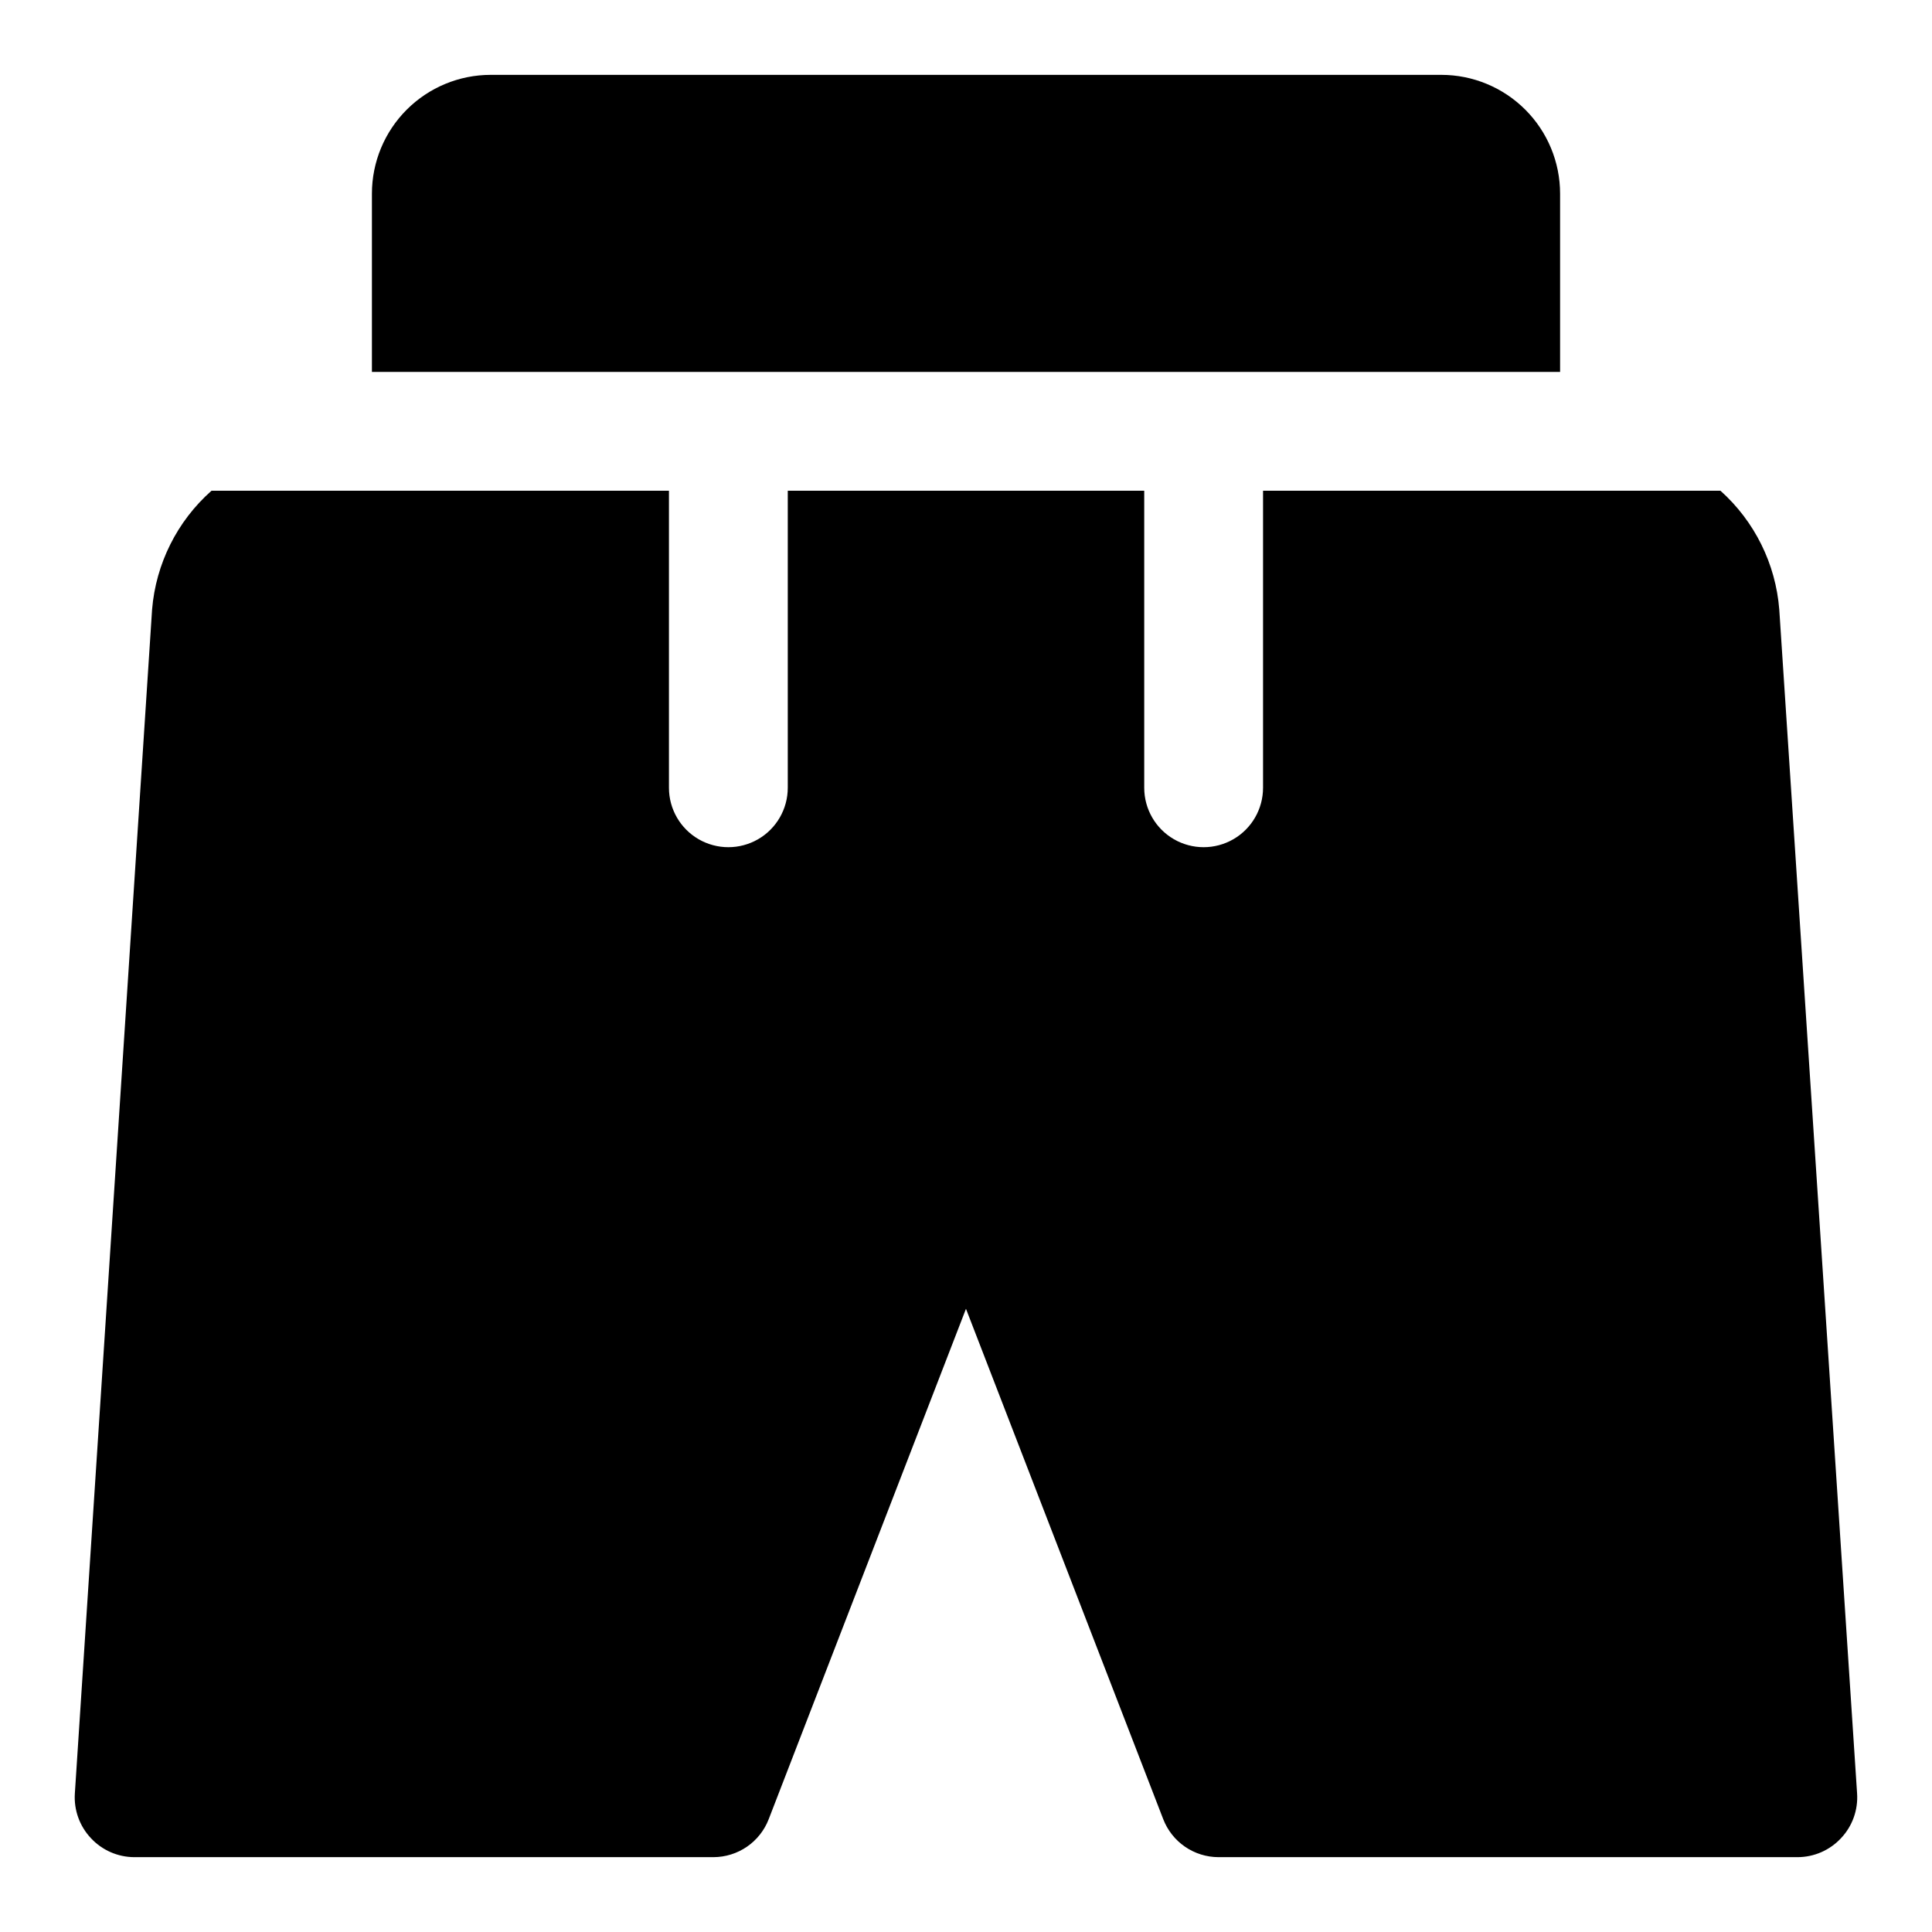
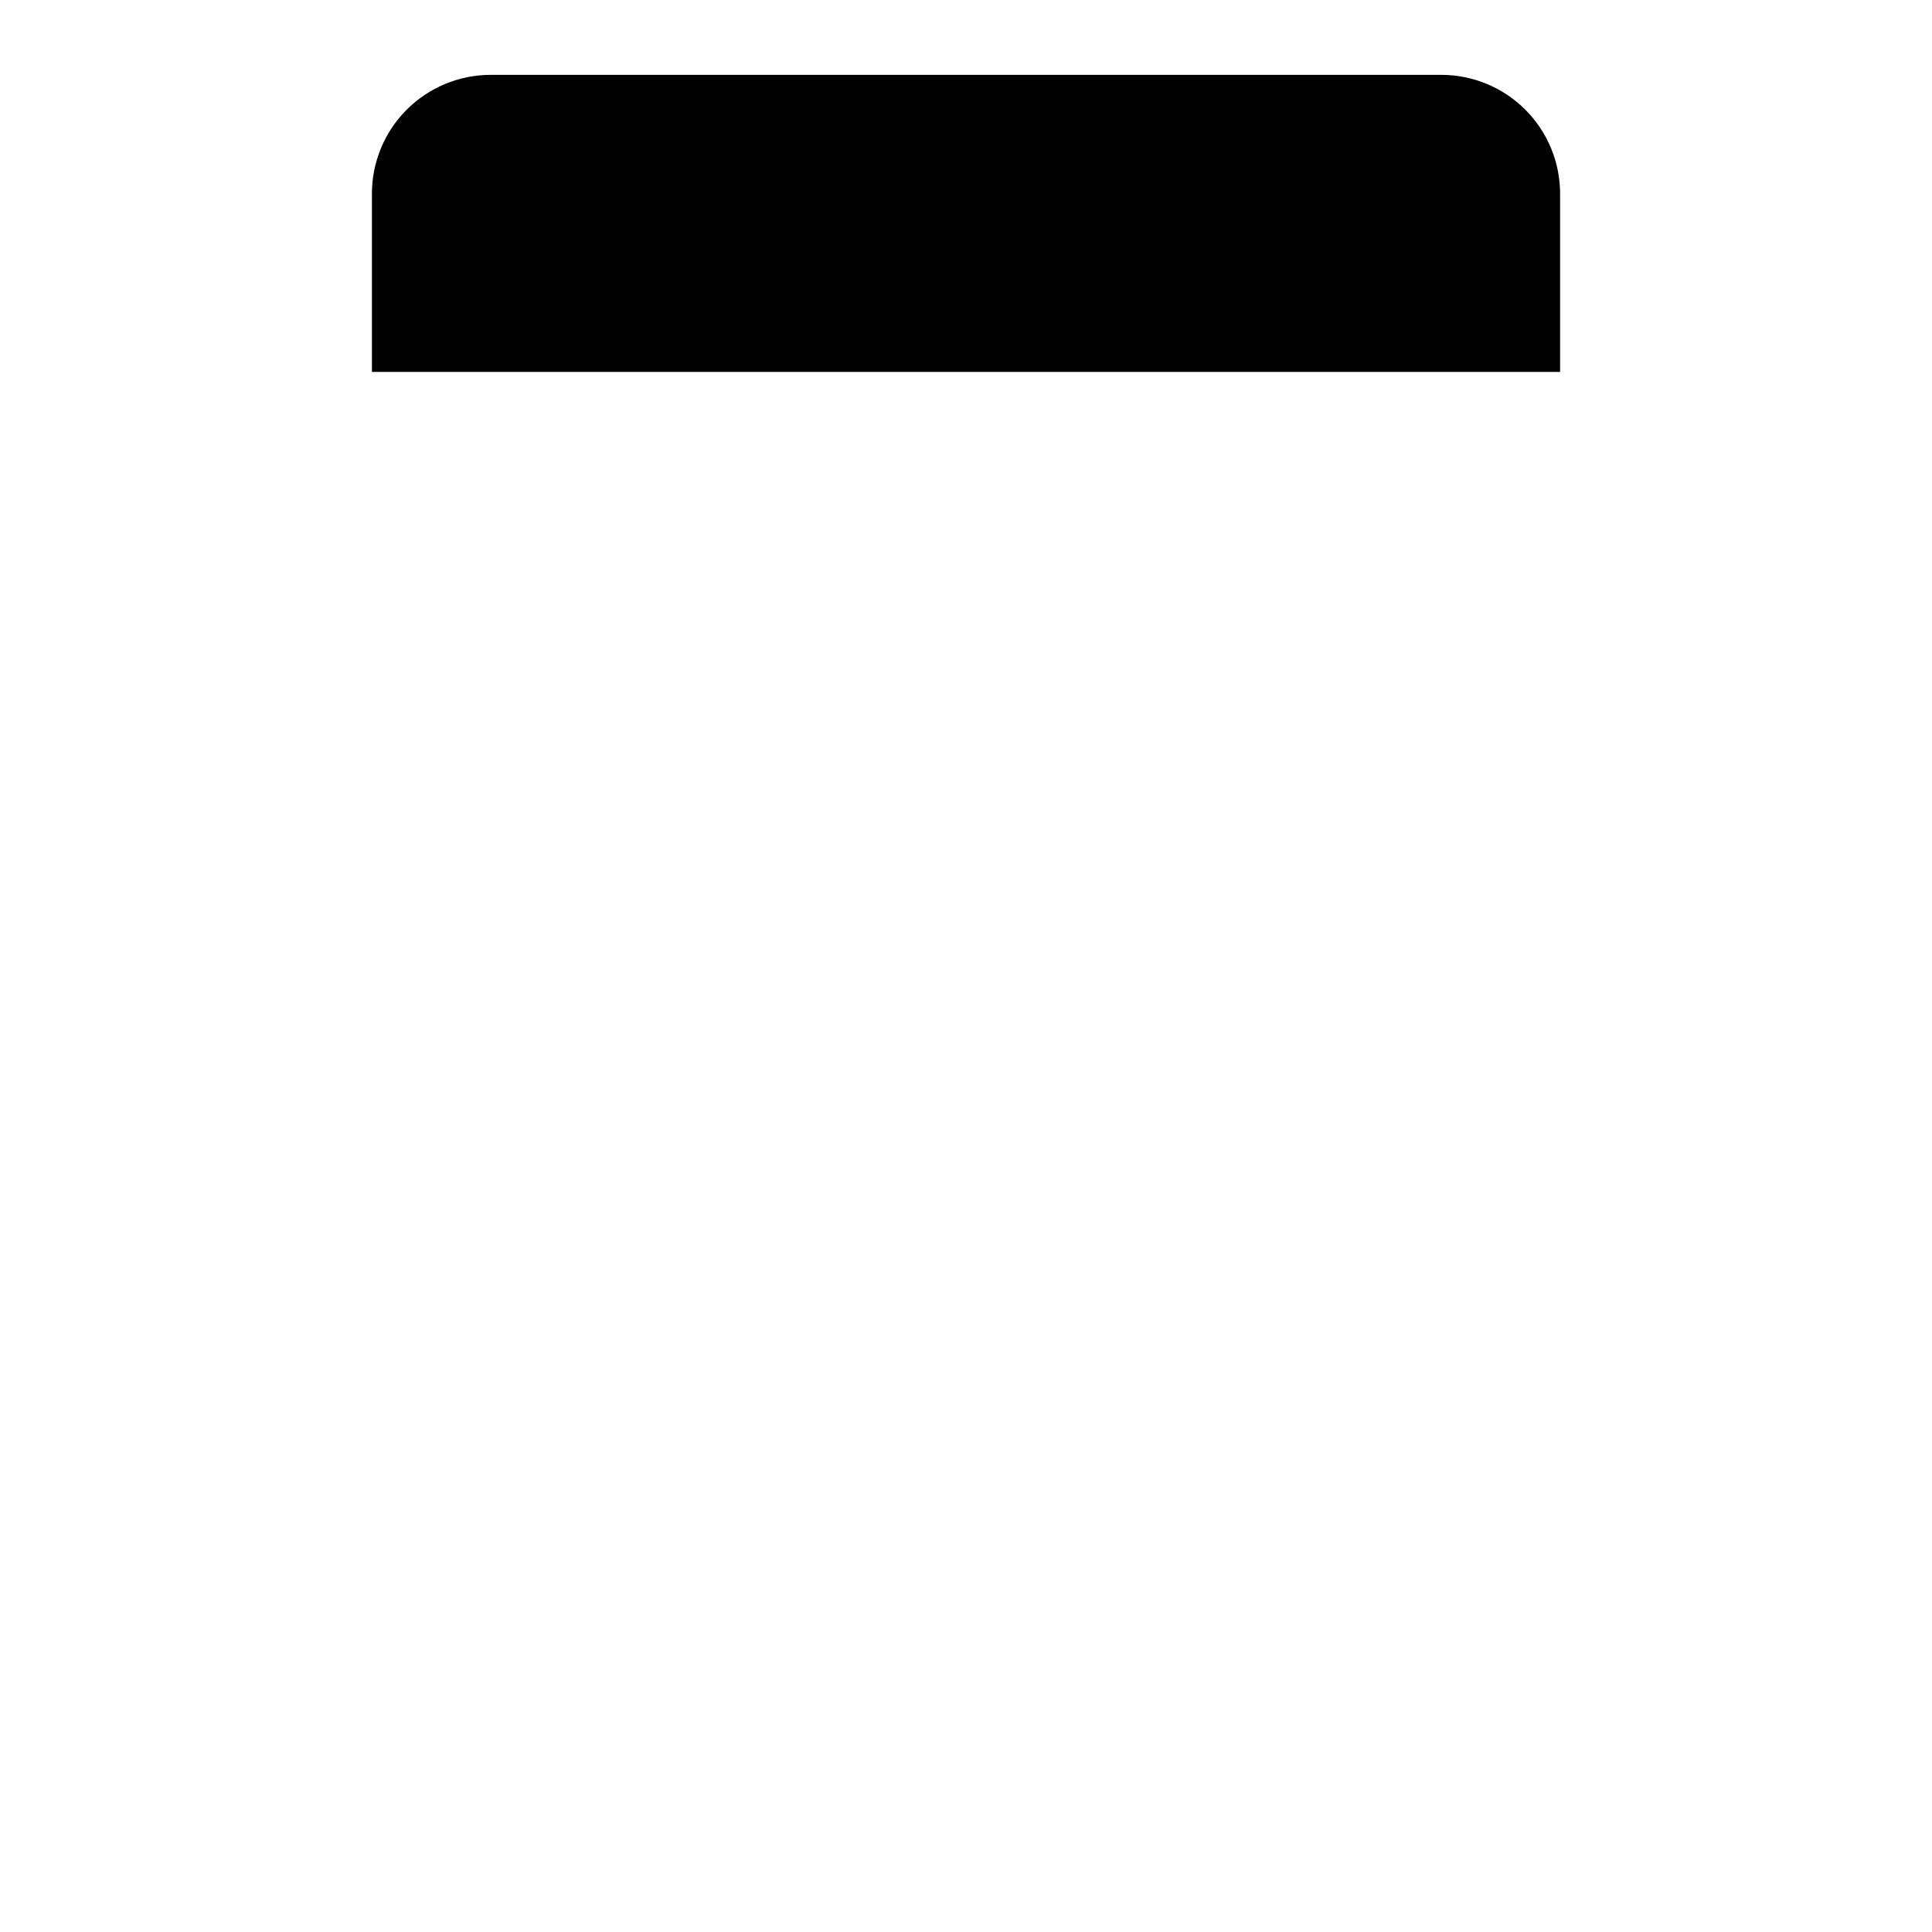
<svg xmlns="http://www.w3.org/2000/svg" fill="#000000" width="800px" height="800px" version="1.1" viewBox="144 144 512 512">
  <g>
    <path d="m557.44 242.56v-47.234c0-8.348-3.316-16.359-9.223-22.266-5.902-5.902-13.914-9.223-22.266-9.223h-251.9c-8.352 0-16.359 3.32-22.266 9.223-5.906 5.906-9.223 13.918-9.223 22.266v47.234z" />
-     <path d="m599.95 274.05h-121.23v78.719c0 5.625-3 10.824-7.871 13.637s-10.875 2.812-15.746 0c-4.871-2.812-7.871-8.012-7.871-13.637v-78.719h-94.465v78.719c0 5.625-3 10.824-7.871 13.637-4.871 2.812-10.871 2.812-15.746 0-4.871-2.812-7.871-8.012-7.871-13.637v-78.719h-121.23c-9.113 8.074-14.75 19.355-15.746 31.488l-20.469 313.78c-0.277 4.356 1.262 8.633 4.254 11.809 2.965 3.199 7.129 5.023 11.492 5.039h153.5c3.172-0.012 6.266-0.977 8.879-2.773 2.613-1.801 4.621-4.344 5.762-7.305l52.273-135.24 52.27 135.24c1.141 2.961 3.148 5.504 5.762 7.305 2.613 1.797 5.707 2.762 8.879 2.773h153.5c4.363-0.016 8.527-1.84 11.496-5.039 2.992-3.176 4.531-7.453 4.25-11.809l-20.625-313.78c-0.953-12.109-6.535-23.387-15.586-31.488z" />
  </g>
</svg>